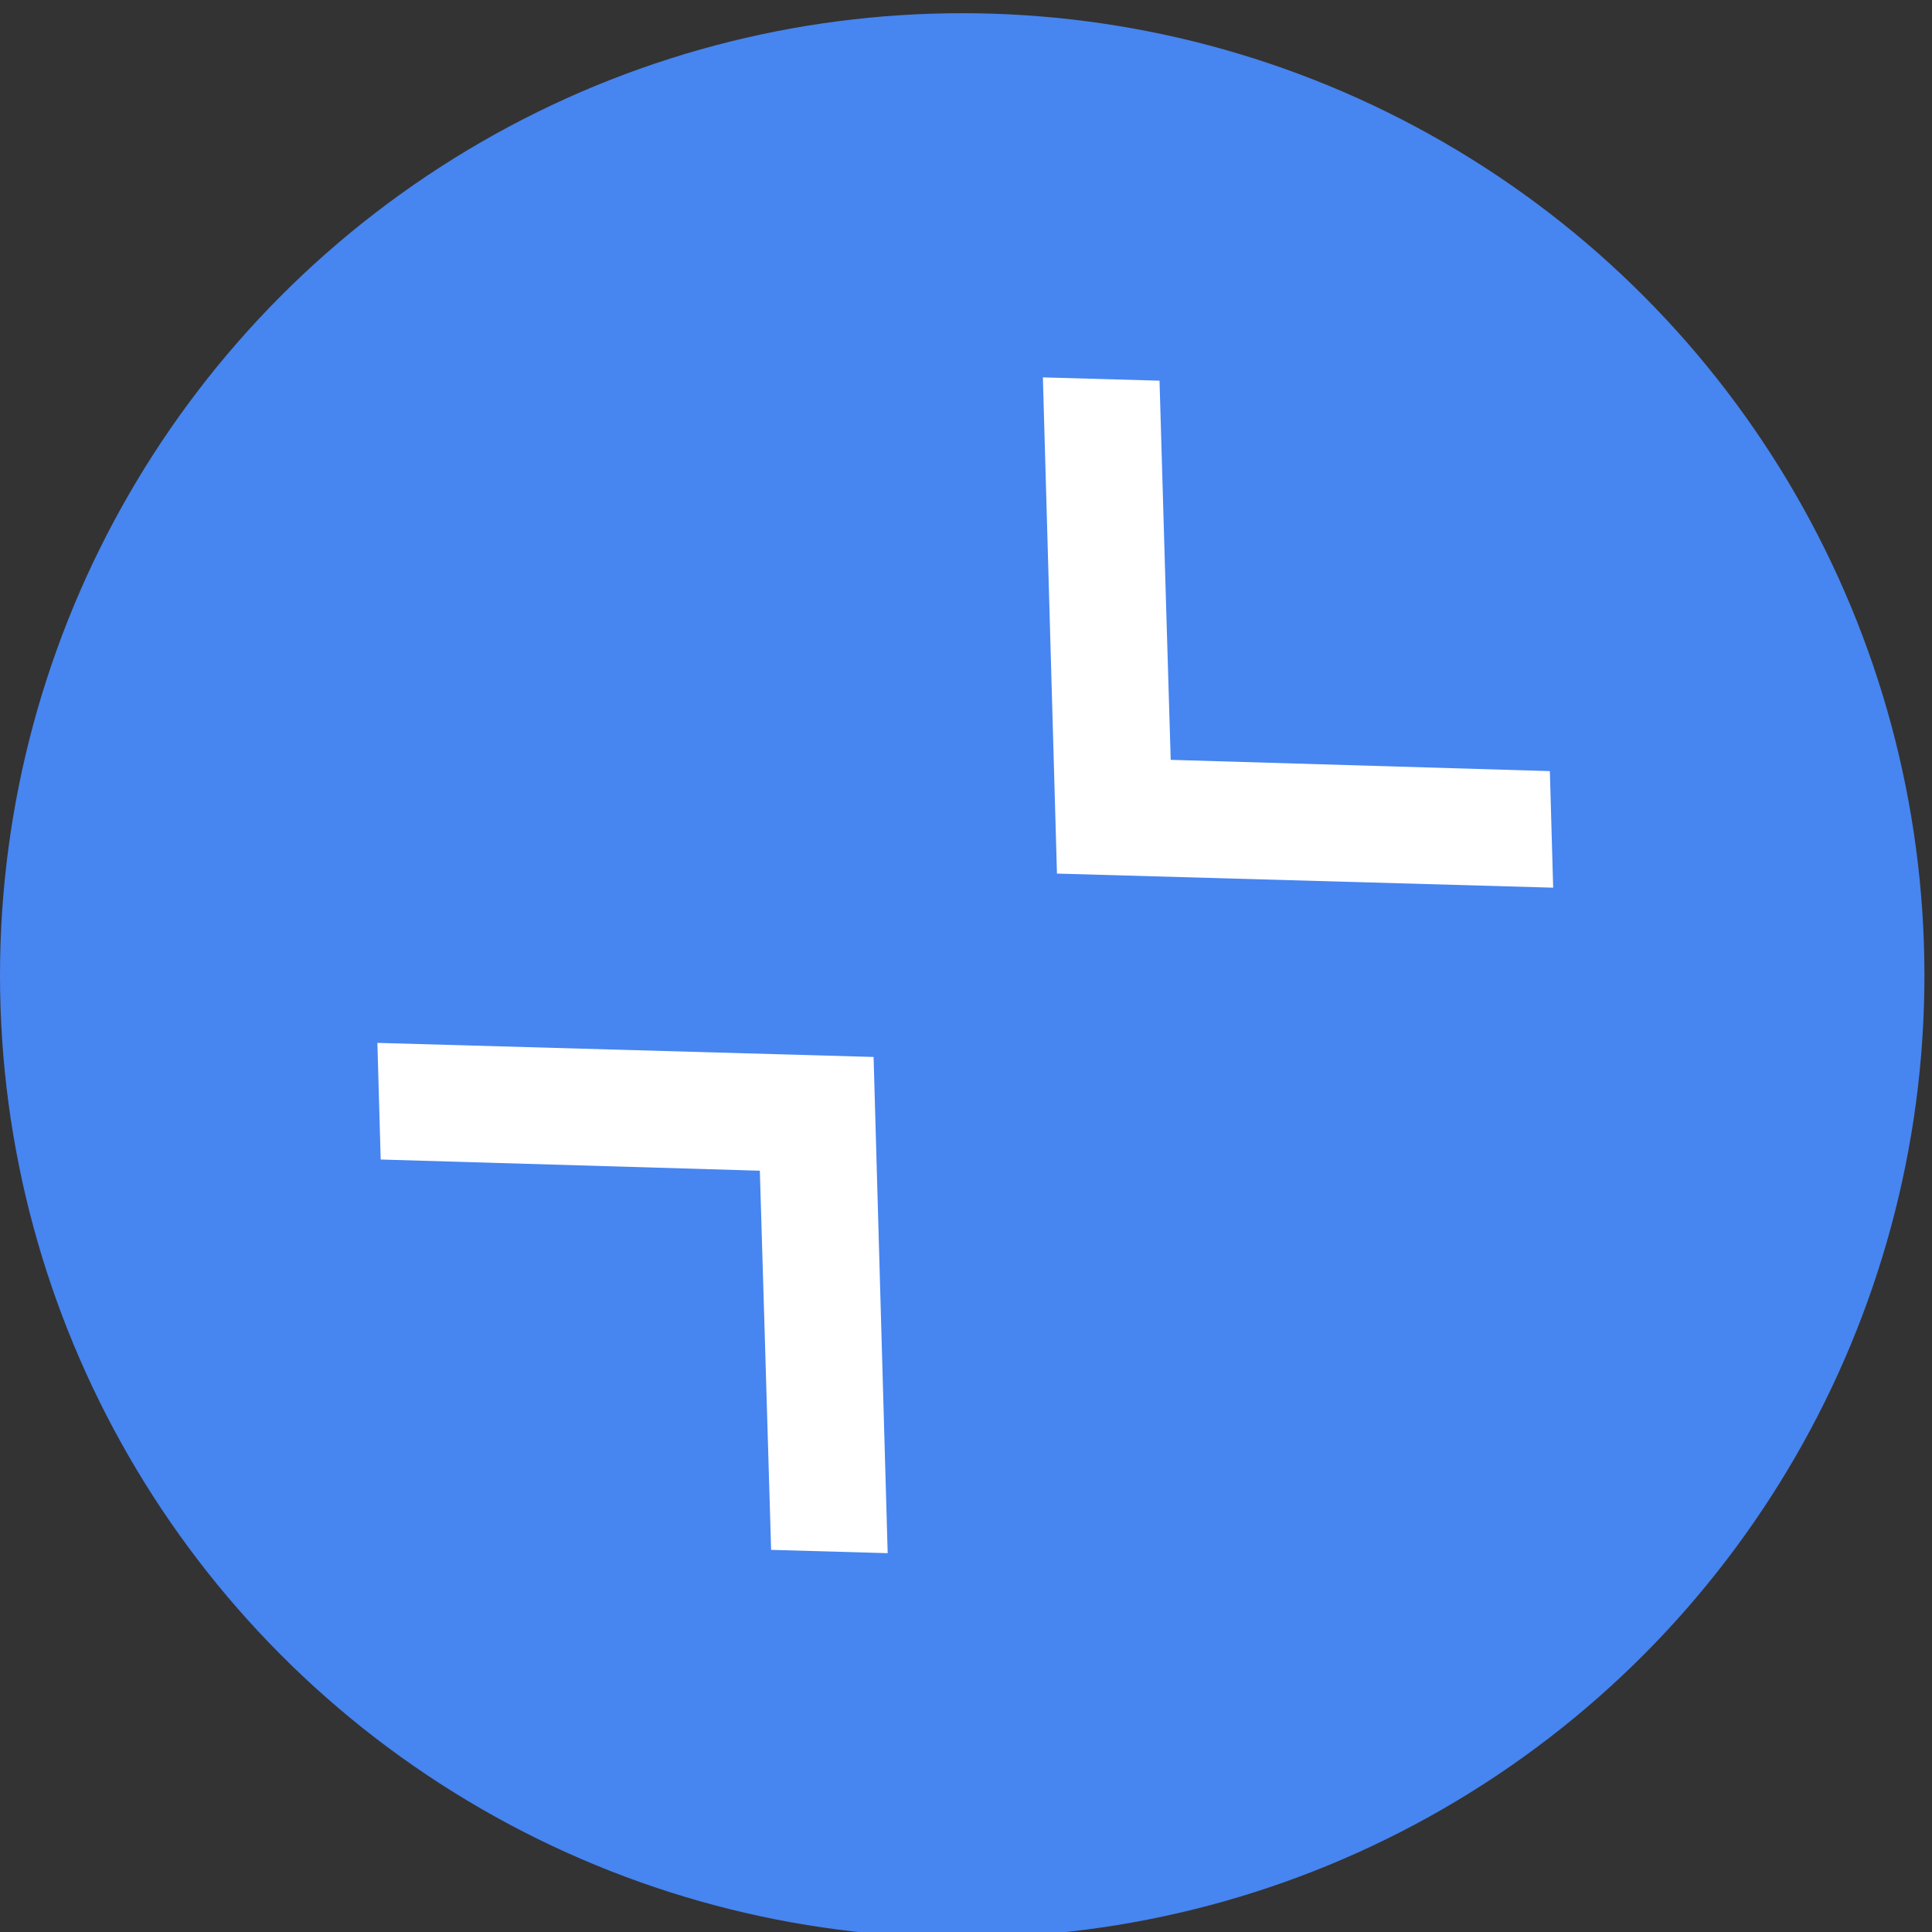
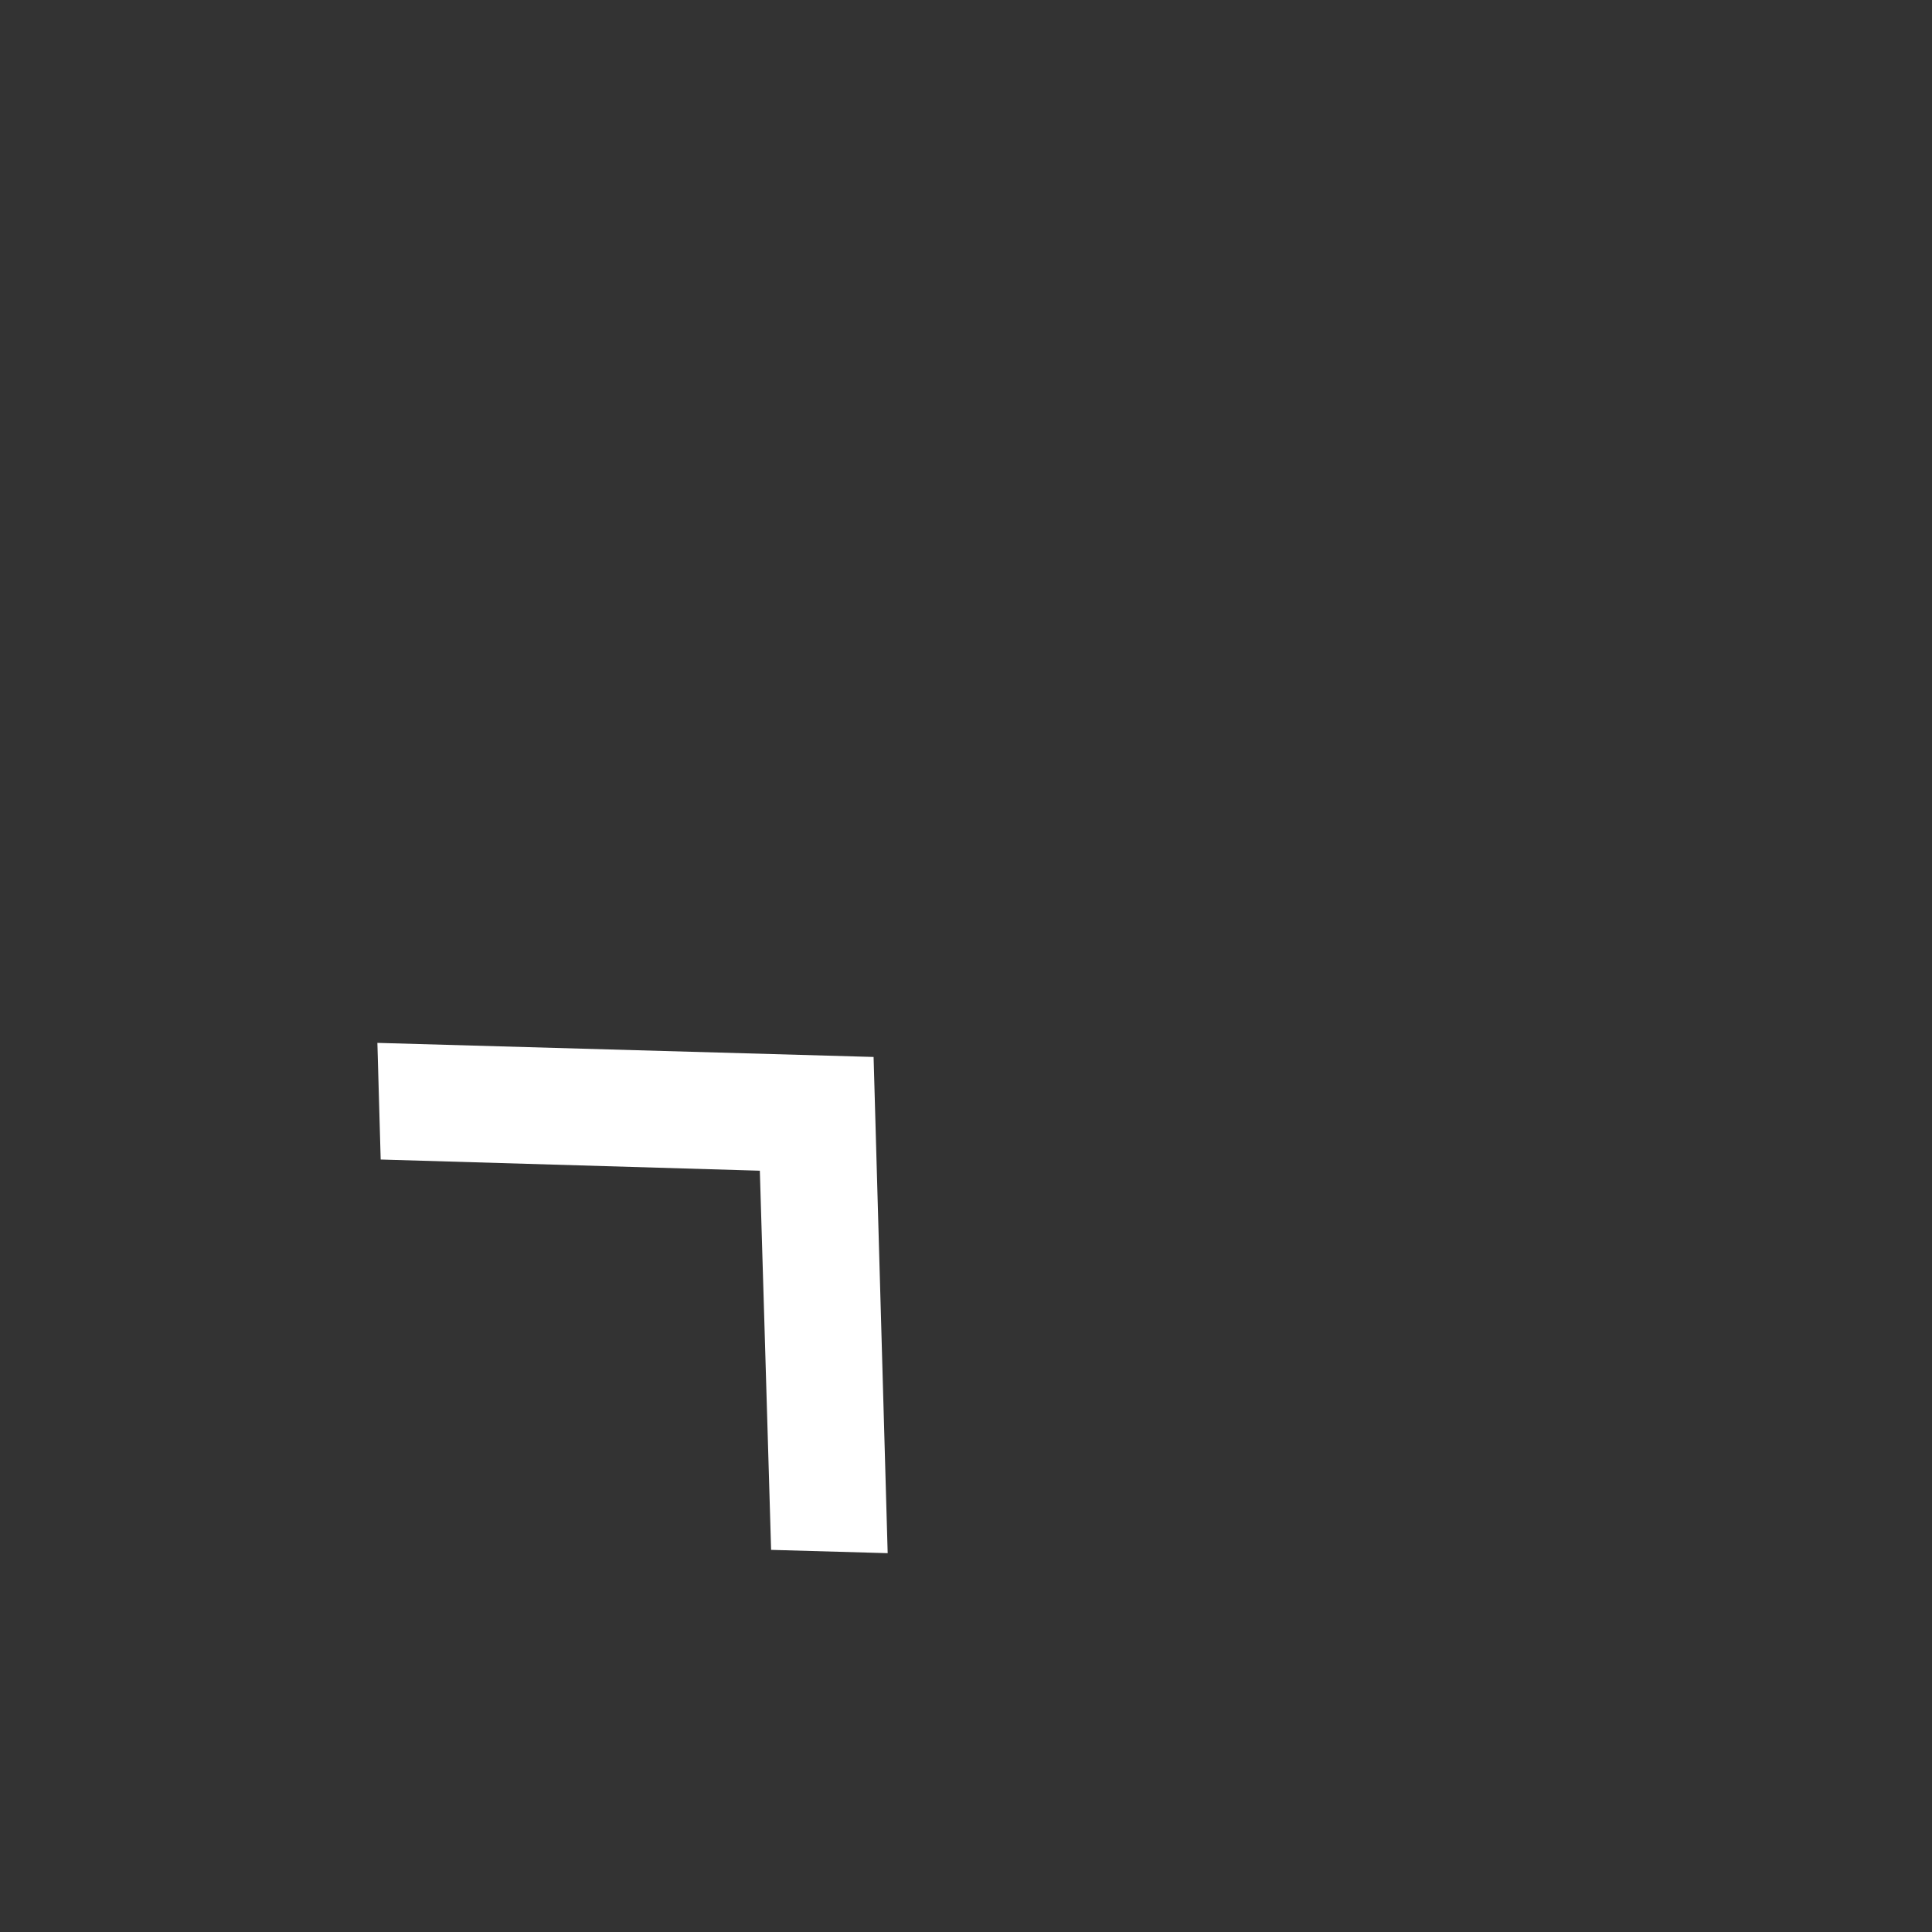
<svg xmlns="http://www.w3.org/2000/svg" version="1.1" viewBox="0 0 24 24" width="24" height="24">
  <rect x="0" y="0" width="24" height="24" fill="#333333" stroke="none" />
  <defs />
  <g id="Canvas_1" stroke-dasharray="none" fill="none" stroke-opacity="1" fill-opacity="1" stroke="none">
    <title>Canvas 1</title>
    <g id="Canvas_1: Layer 1">
      <title>Layer 1</title>
      <g id="Graphic_9">
-         <circle cx="11.953" cy="12.117" r="11.953" fill="#4785f0" />
-       </g>
+         </g>
      <g id="Group_3">
        <g id="Graphic_7" />
        <g id="Group_4">
          <g id="Graphic_6">
-             <path d="M 14.404 4.729 L 14.486 7.533 L 14.543 9.439 L 19.253 9.579 L 19.294 11.027 L 13.13 10.852 L 12.955 4.688 Z" fill="white" />
-           </g>
+             </g>
          <g id="Graphic_5">
            <path d="M 9.579 19.253 L 9.496 16.449 L 9.439 14.543 L 4.729 14.404 L 4.688 12.955 L 10.852 13.13 L 11.027 19.294 Z" fill="white" />
          </g>
        </g>
      </g>
    </g>
  </g>
</svg>